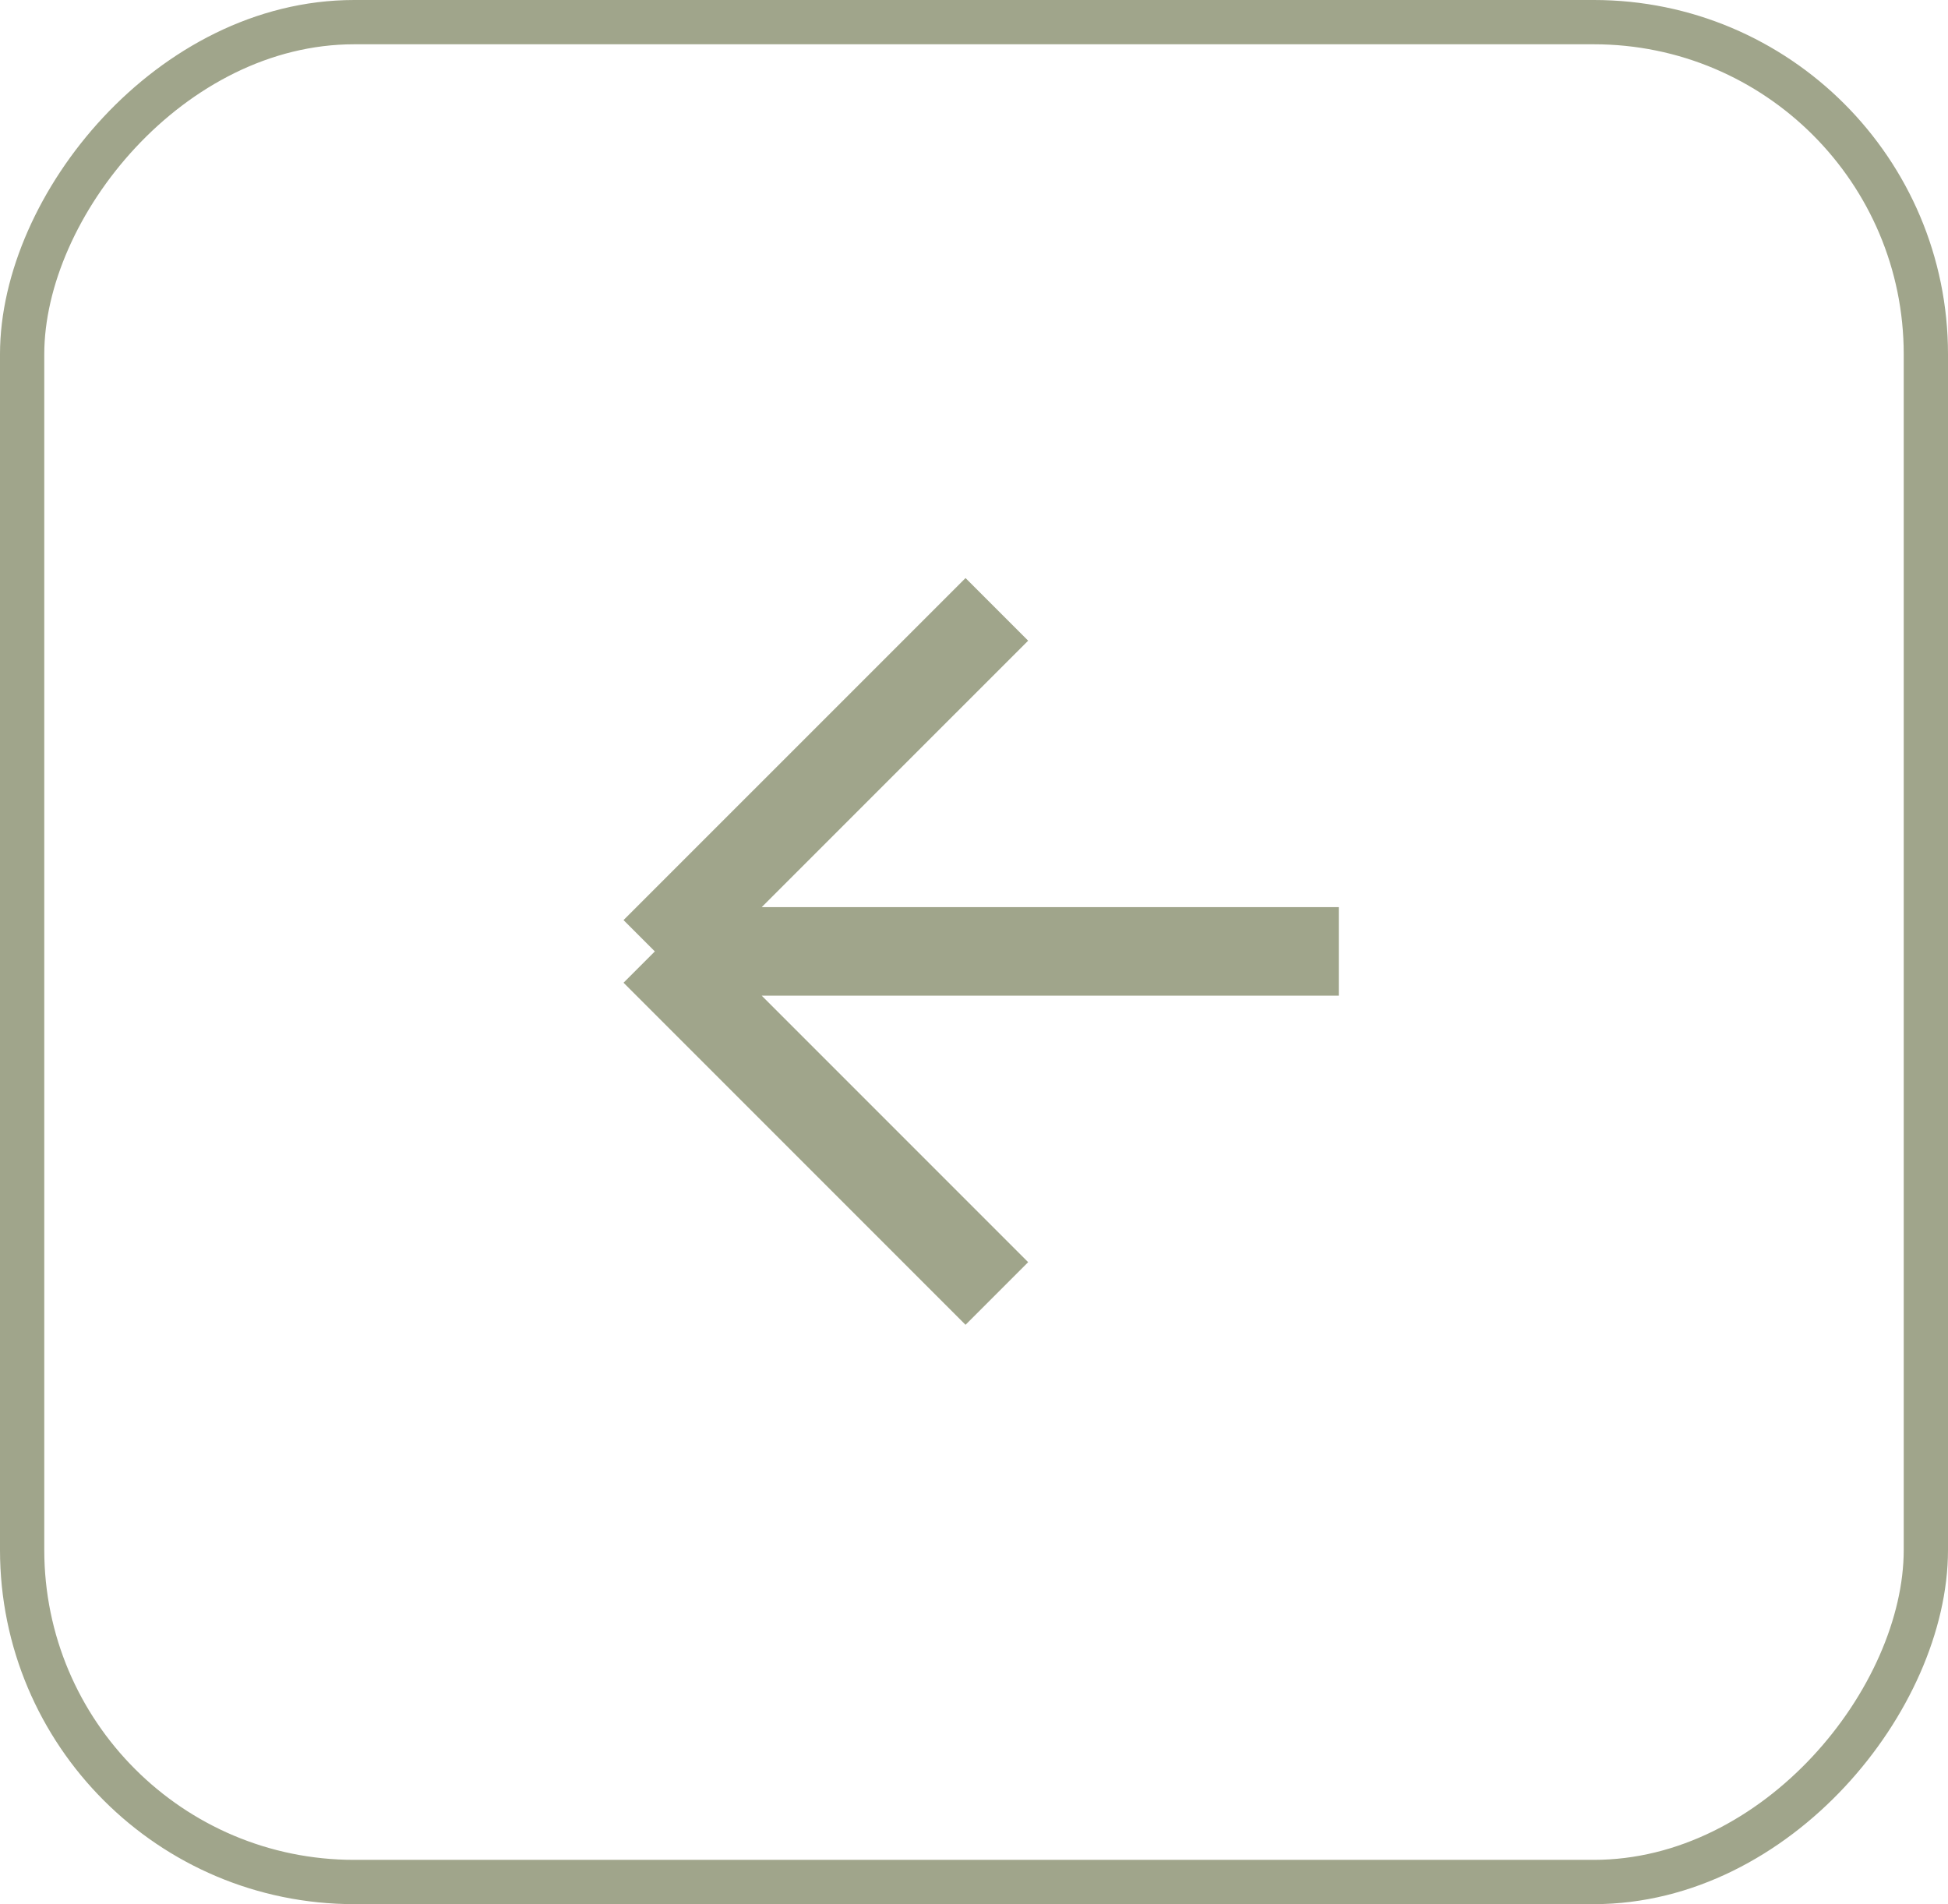
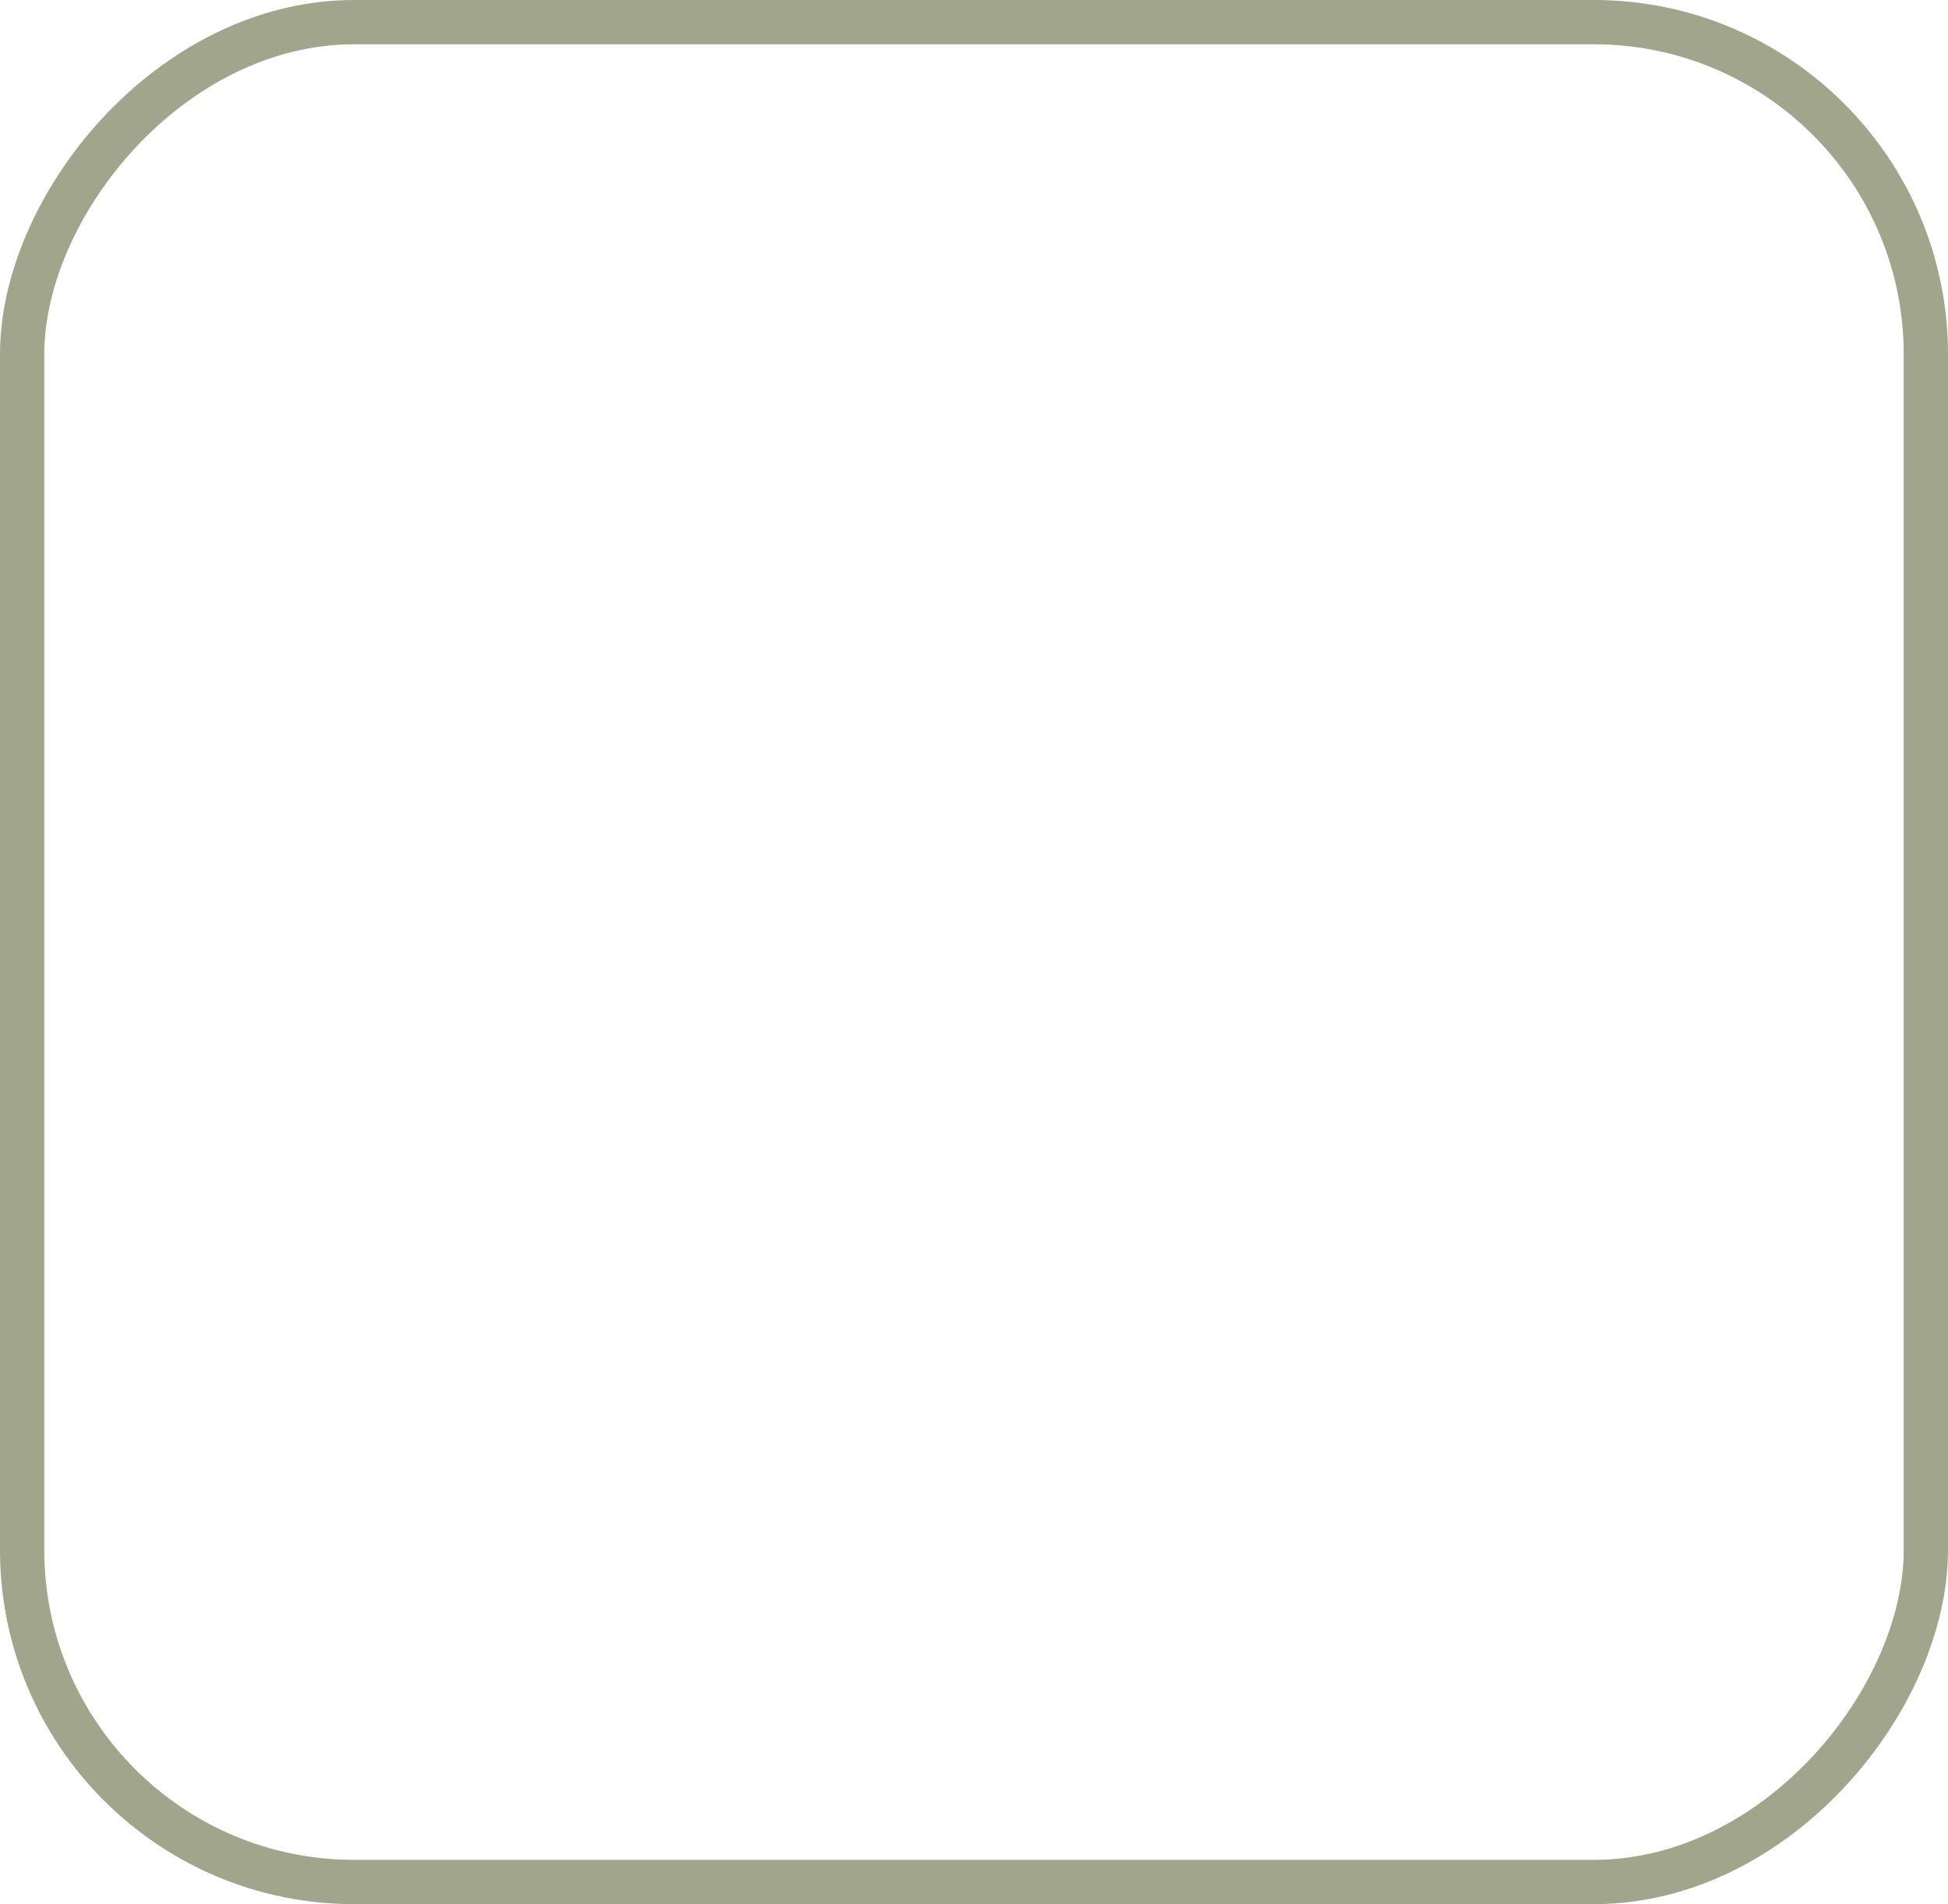
<svg xmlns="http://www.w3.org/2000/svg" width="44" height="43" viewBox="0 0 44 43" fill="none">
  <rect x="-0.5" y="0.5" width="43" height="42" rx="7.5" transform="matrix(-1 0 0 1 43 0)" stroke="#A0A58B" />
-   <path d="M30.24 21.485H14.791M14.791 21.485L22.516 29.21M14.791 21.485L22.516 13.761" stroke="#A0A58B" stroke-width="2" />
</svg>